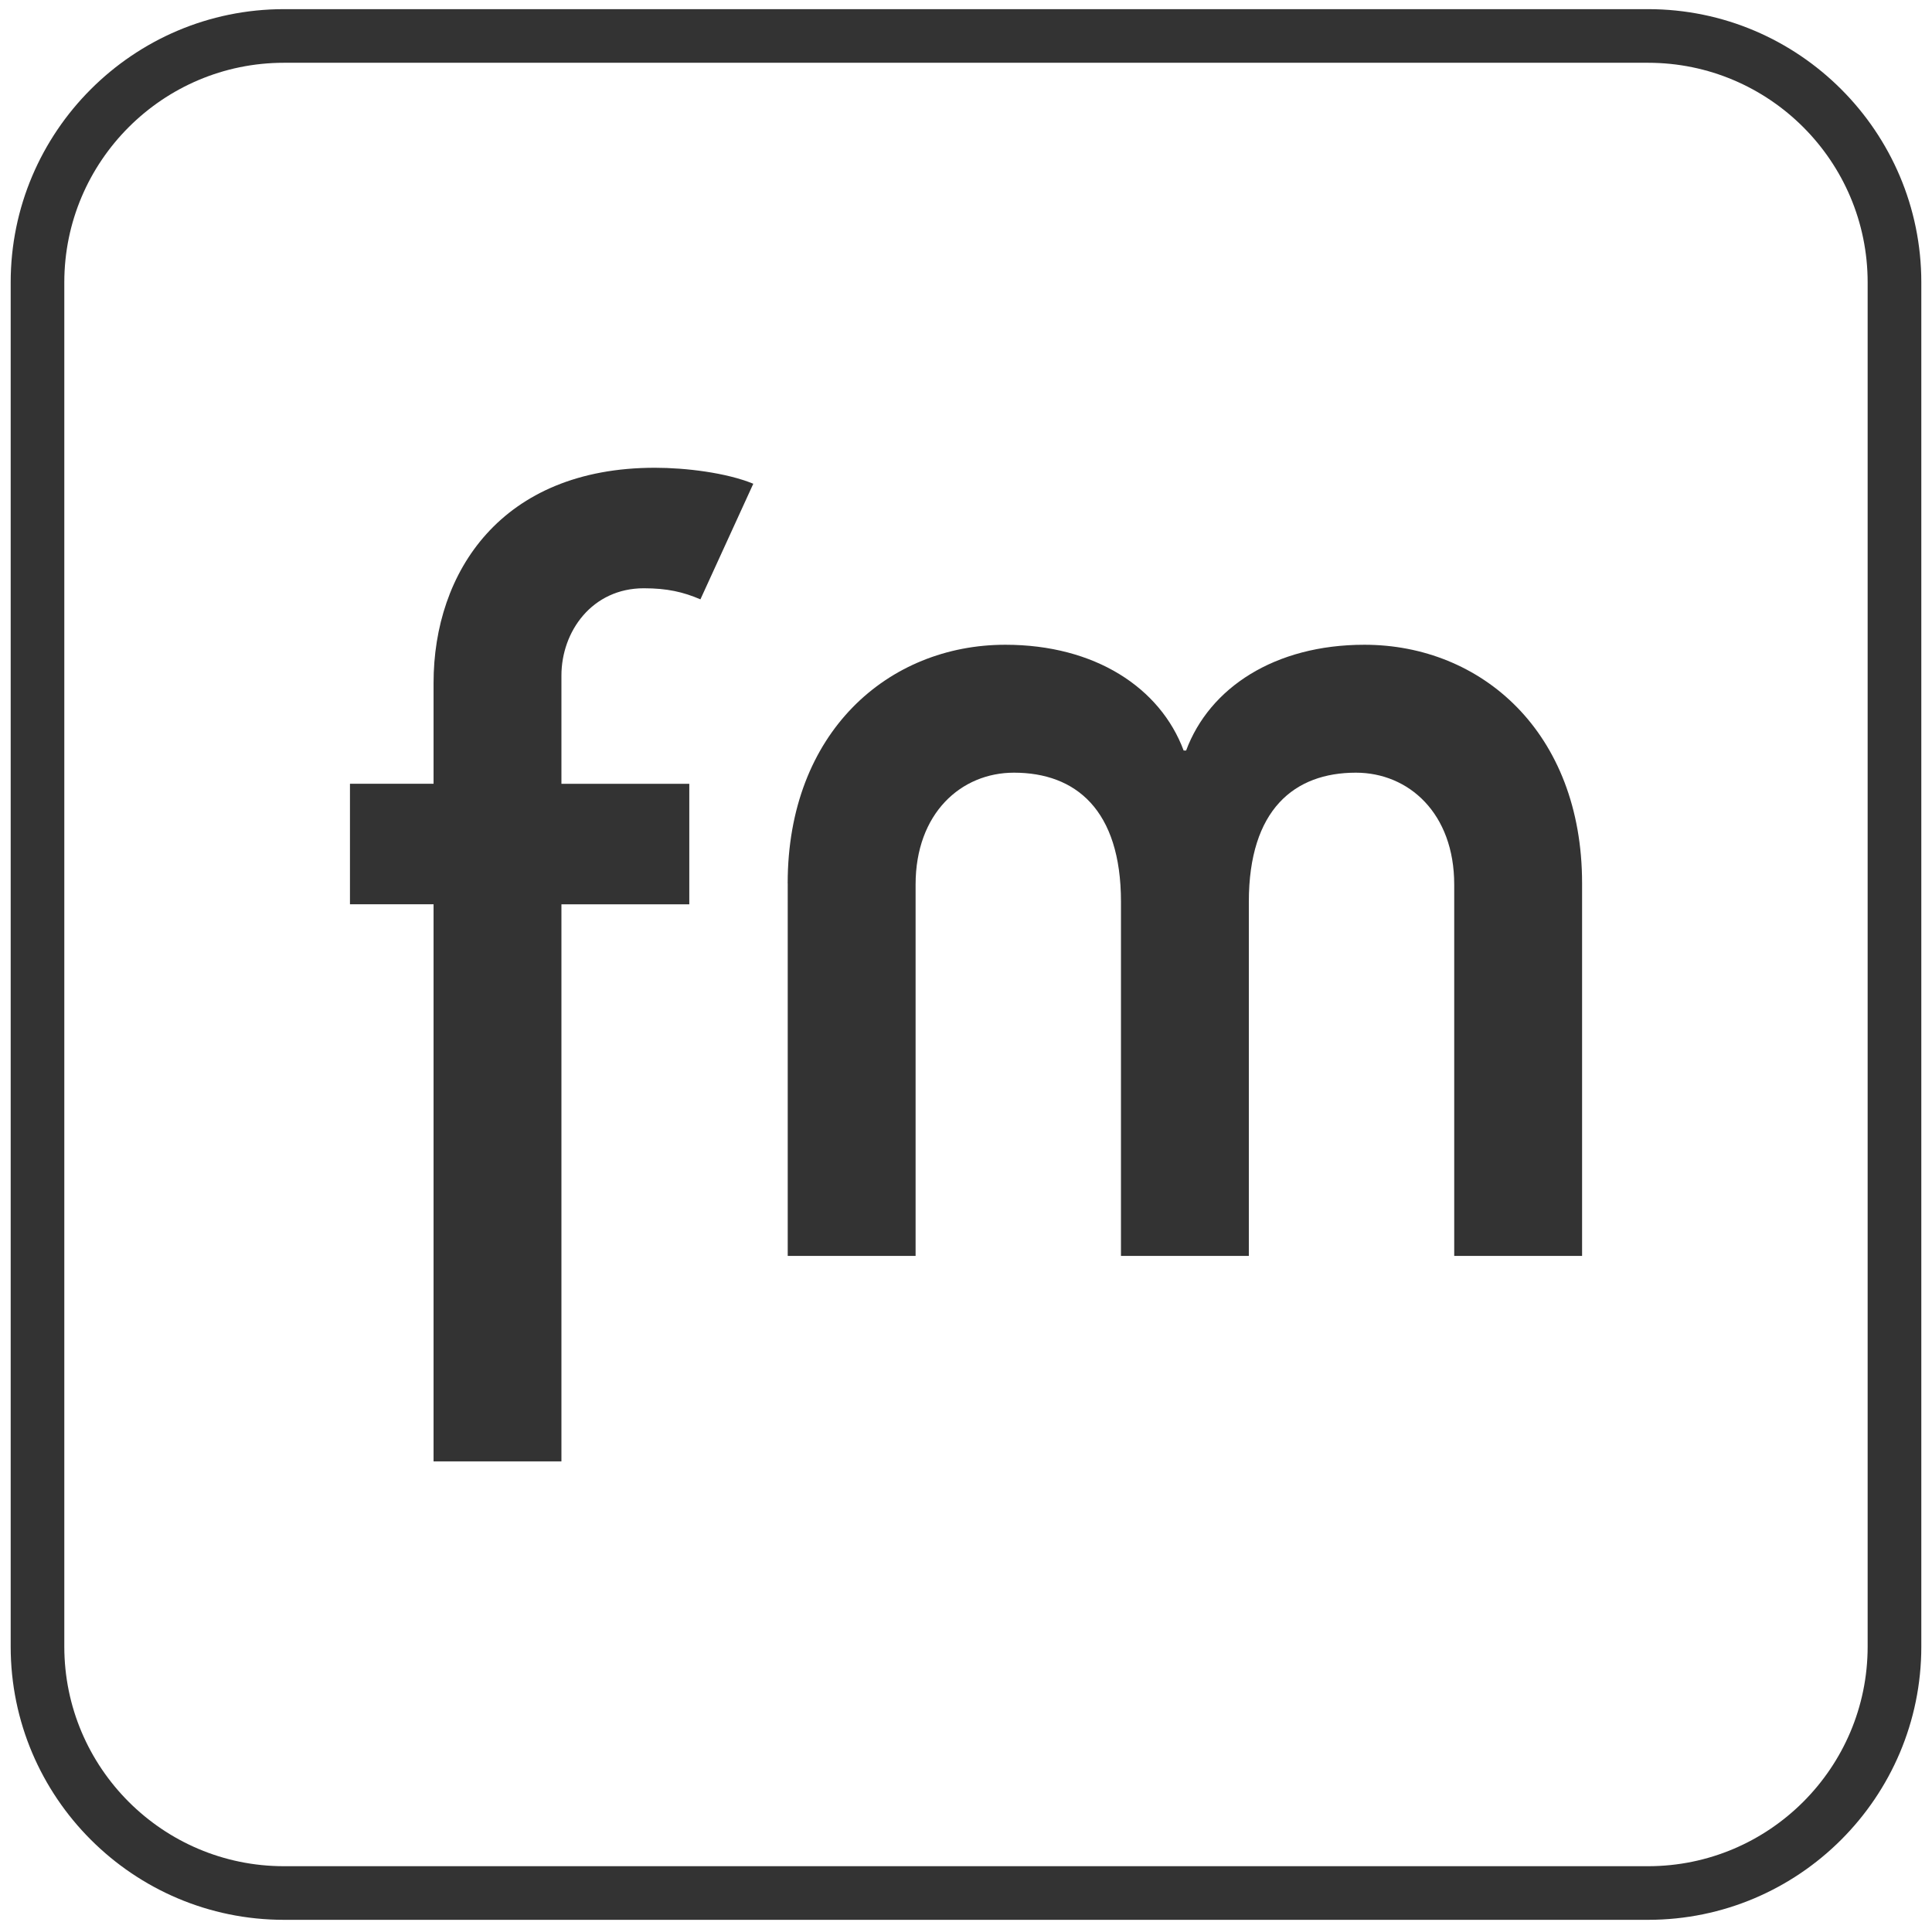
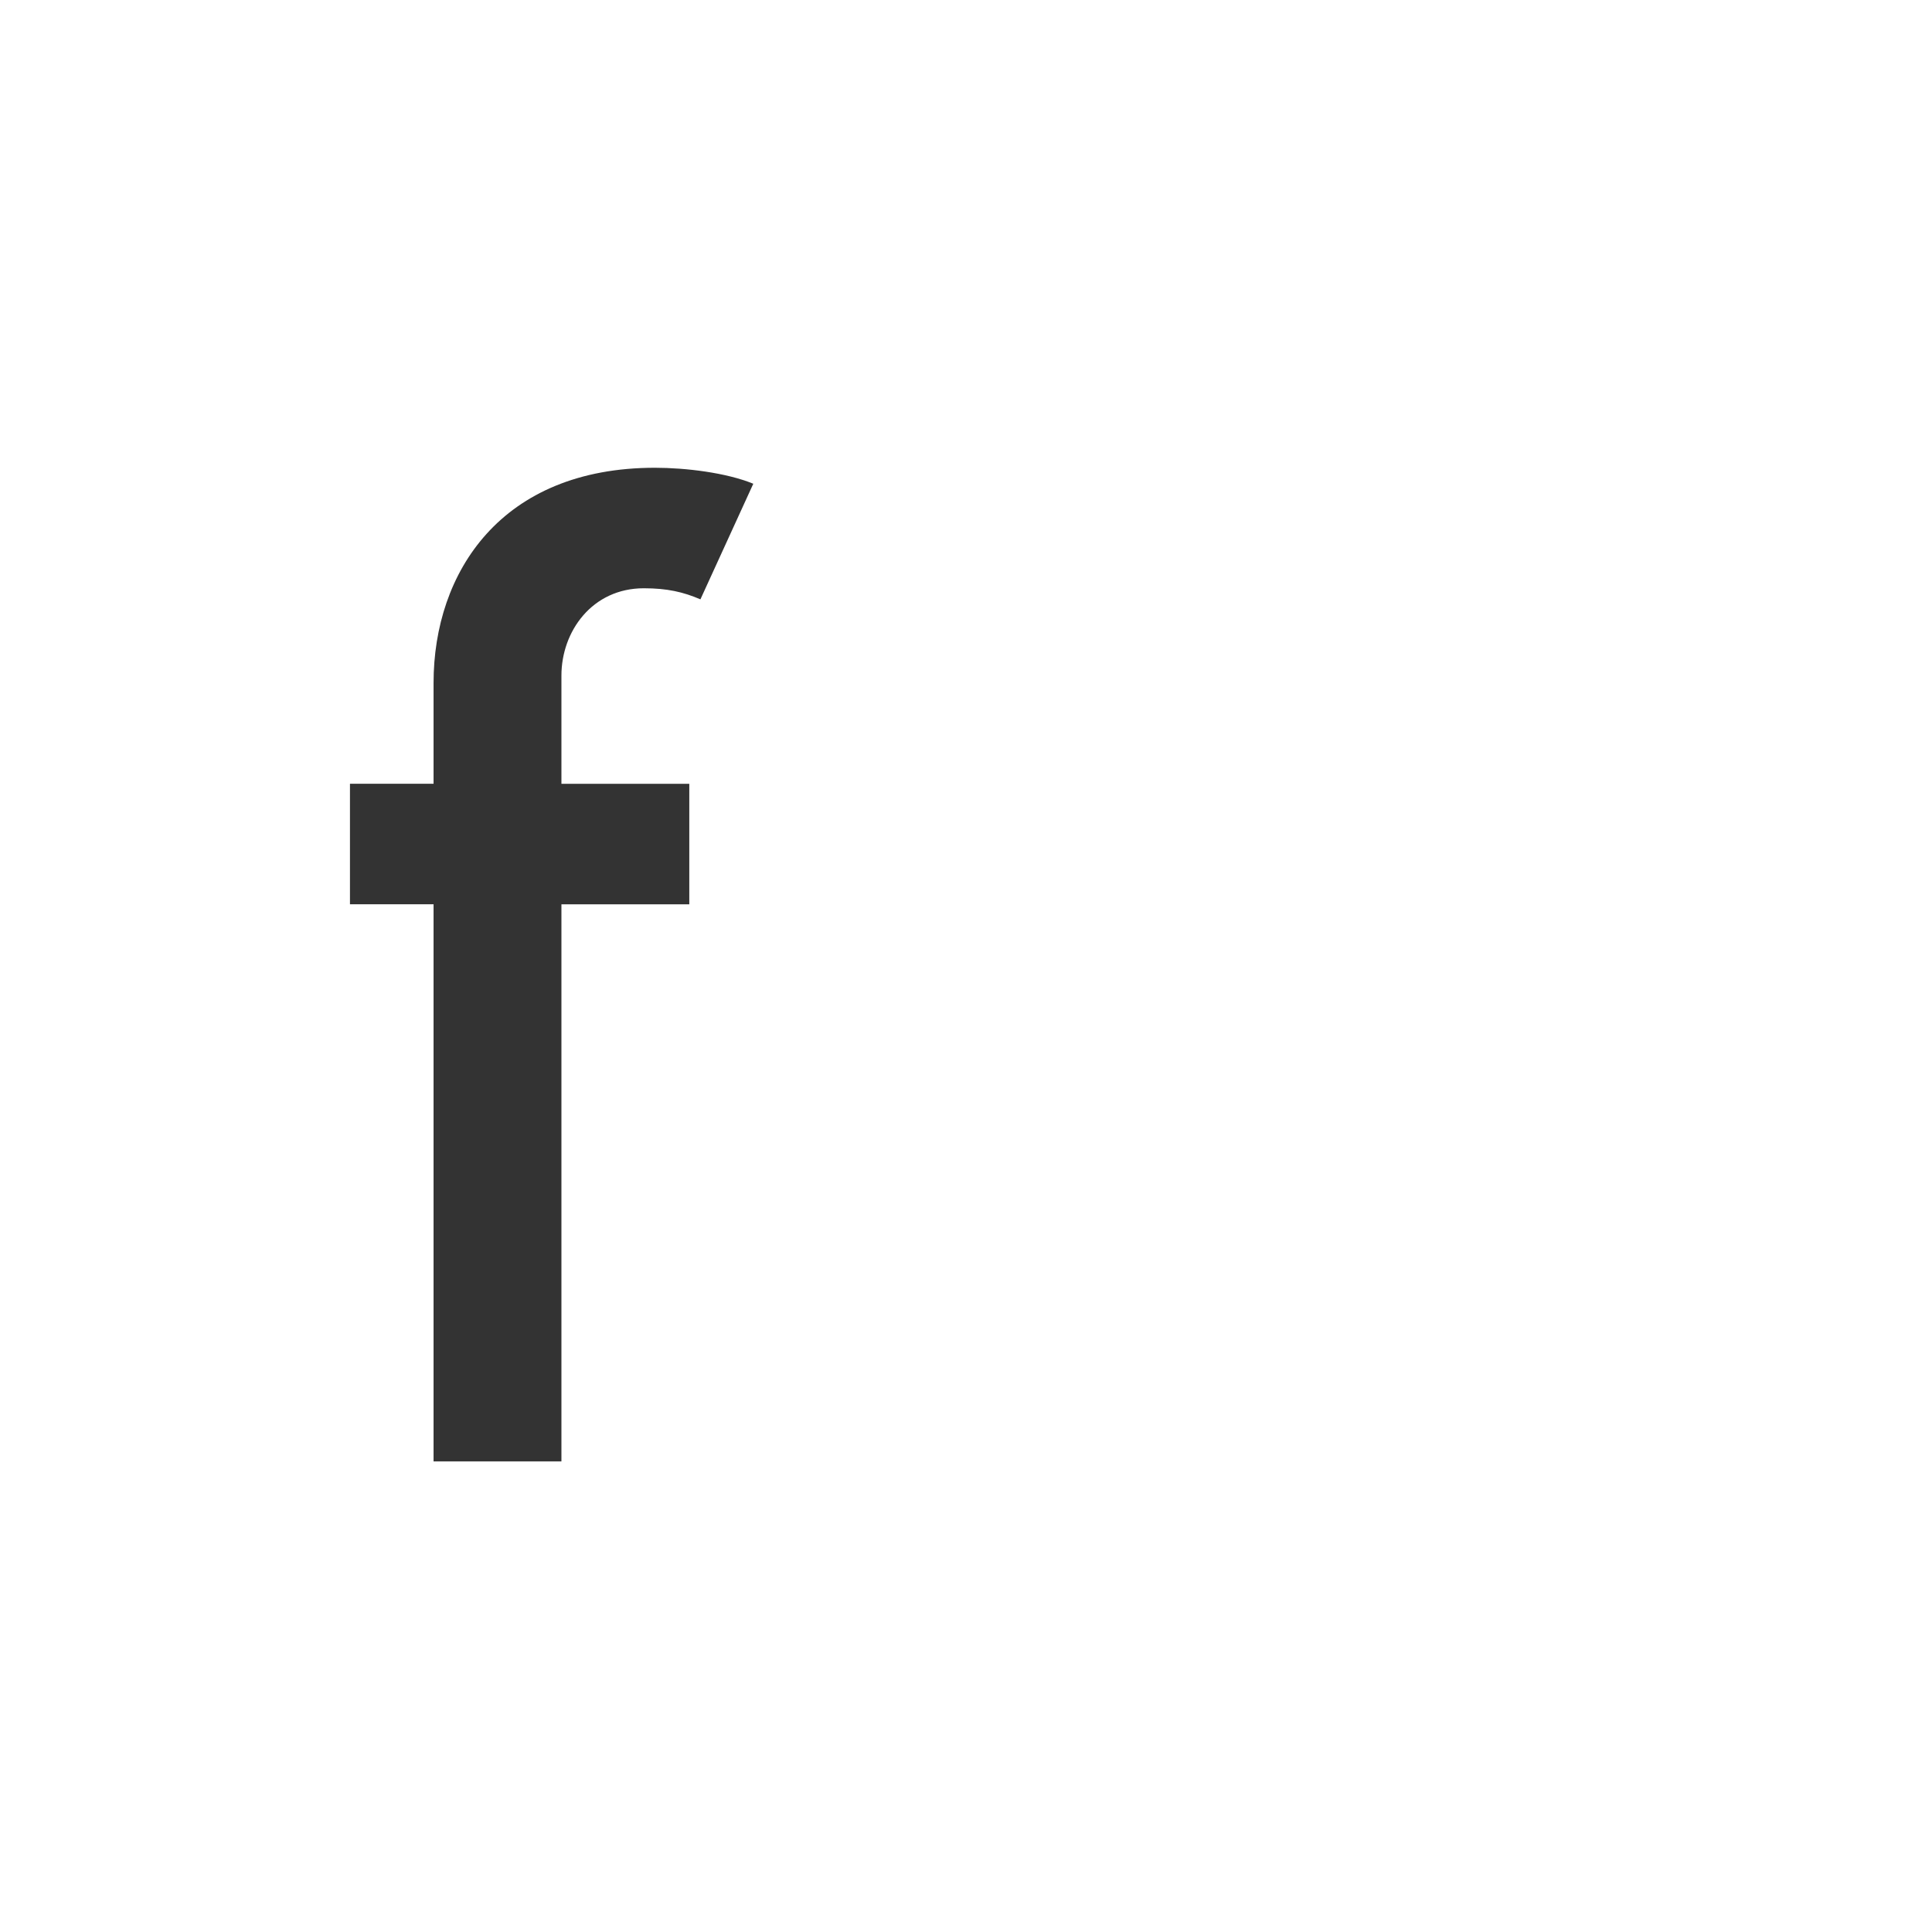
<svg xmlns="http://www.w3.org/2000/svg" version="1.1" id="Layer_1" x="0px" y="0px" viewBox="0 0 390.58 389.96" style="enable-background:new 0 0 390.58 389.96;" xml:space="preserve">
  <style type="text/css">
	.st0{fill:#F4F4F4;}
	.st1{fill:#333333;stroke:#333333;stroke-miterlimit:10;}
	.st2{fill:#80A09C;stroke:#80A09C;stroke-miterlimit:10;}
	.st3{fill:#80A09C;}
	.st4{fill:#60B287;}
	.st5{fill:none;stroke:#80A09C;stroke-width:2;stroke-miterlimit:10;}
	.st6{fill:#333333;}
	.st7{fill:none;stroke:#333333;stroke-width:2;stroke-miterlimit:10;}
	.st8{fill:#FFFFFF;}
	.st9{fill:#B7B7B7;}
	.st10{fill:none;stroke:#333333;stroke-width:3;stroke-miterlimit:10;}
	.st11{fill:#222222;}
	.st12{fill:#FFD766;}
</style>
  <g>
    <path class="st6" d="M87.65,182.8h-16.9v-24.36h16.9v-20.38c0-22.37,13.67-43.5,44.75-43.5c6.21,0,14.42,0.99,19.89,3.23   l-10.69,23.37c-3.48-1.49-6.71-2.24-11.44-2.24c-10.44,0-16.66,8.7-16.66,17.65v21.88h25.85v24.36h-25.85v112.61H87.65V182.8z" />
-     <path class="st6" d="M159.24,178.57c0-30.58,20.38-48.23,44-48.23c18.15,0,31.32,8.7,36.05,21.38h0.5   c4.72-12.68,17.9-21.38,36.05-21.38c23.62,0,44,17.65,44,48.23v75.32h-25.85v-75.07c0-14.42-9.2-22.62-19.89-22.62   c-12.43,0-21.63,7.46-21.63,26.1v71.59h-25.85V182.3c0-18.64-9.2-26.1-21.63-26.1c-10.69,0-19.89,8.2-19.89,22.62v75.07h-25.85   V178.57z" />
  </g>
-   <path class="st6" d="M333.19,388.1H57.4c-30.46,0-55.24-24.78-55.24-55.23V57.08c0-30.45,24.78-55.23,55.24-55.23h275.79  c30.46,0,55.23,24.78,55.23,55.23v275.79C388.42,363.33,363.64,388.1,333.19,388.1z M57.4,12.69C32.92,12.69,13,32.61,13,57.08  v275.79c0,24.48,19.92,44.39,44.39,44.39h275.79c24.48,0,44.39-19.91,44.39-44.39V57.08c0-24.48-19.91-44.39-44.39-44.39H57.4z" />
</svg>